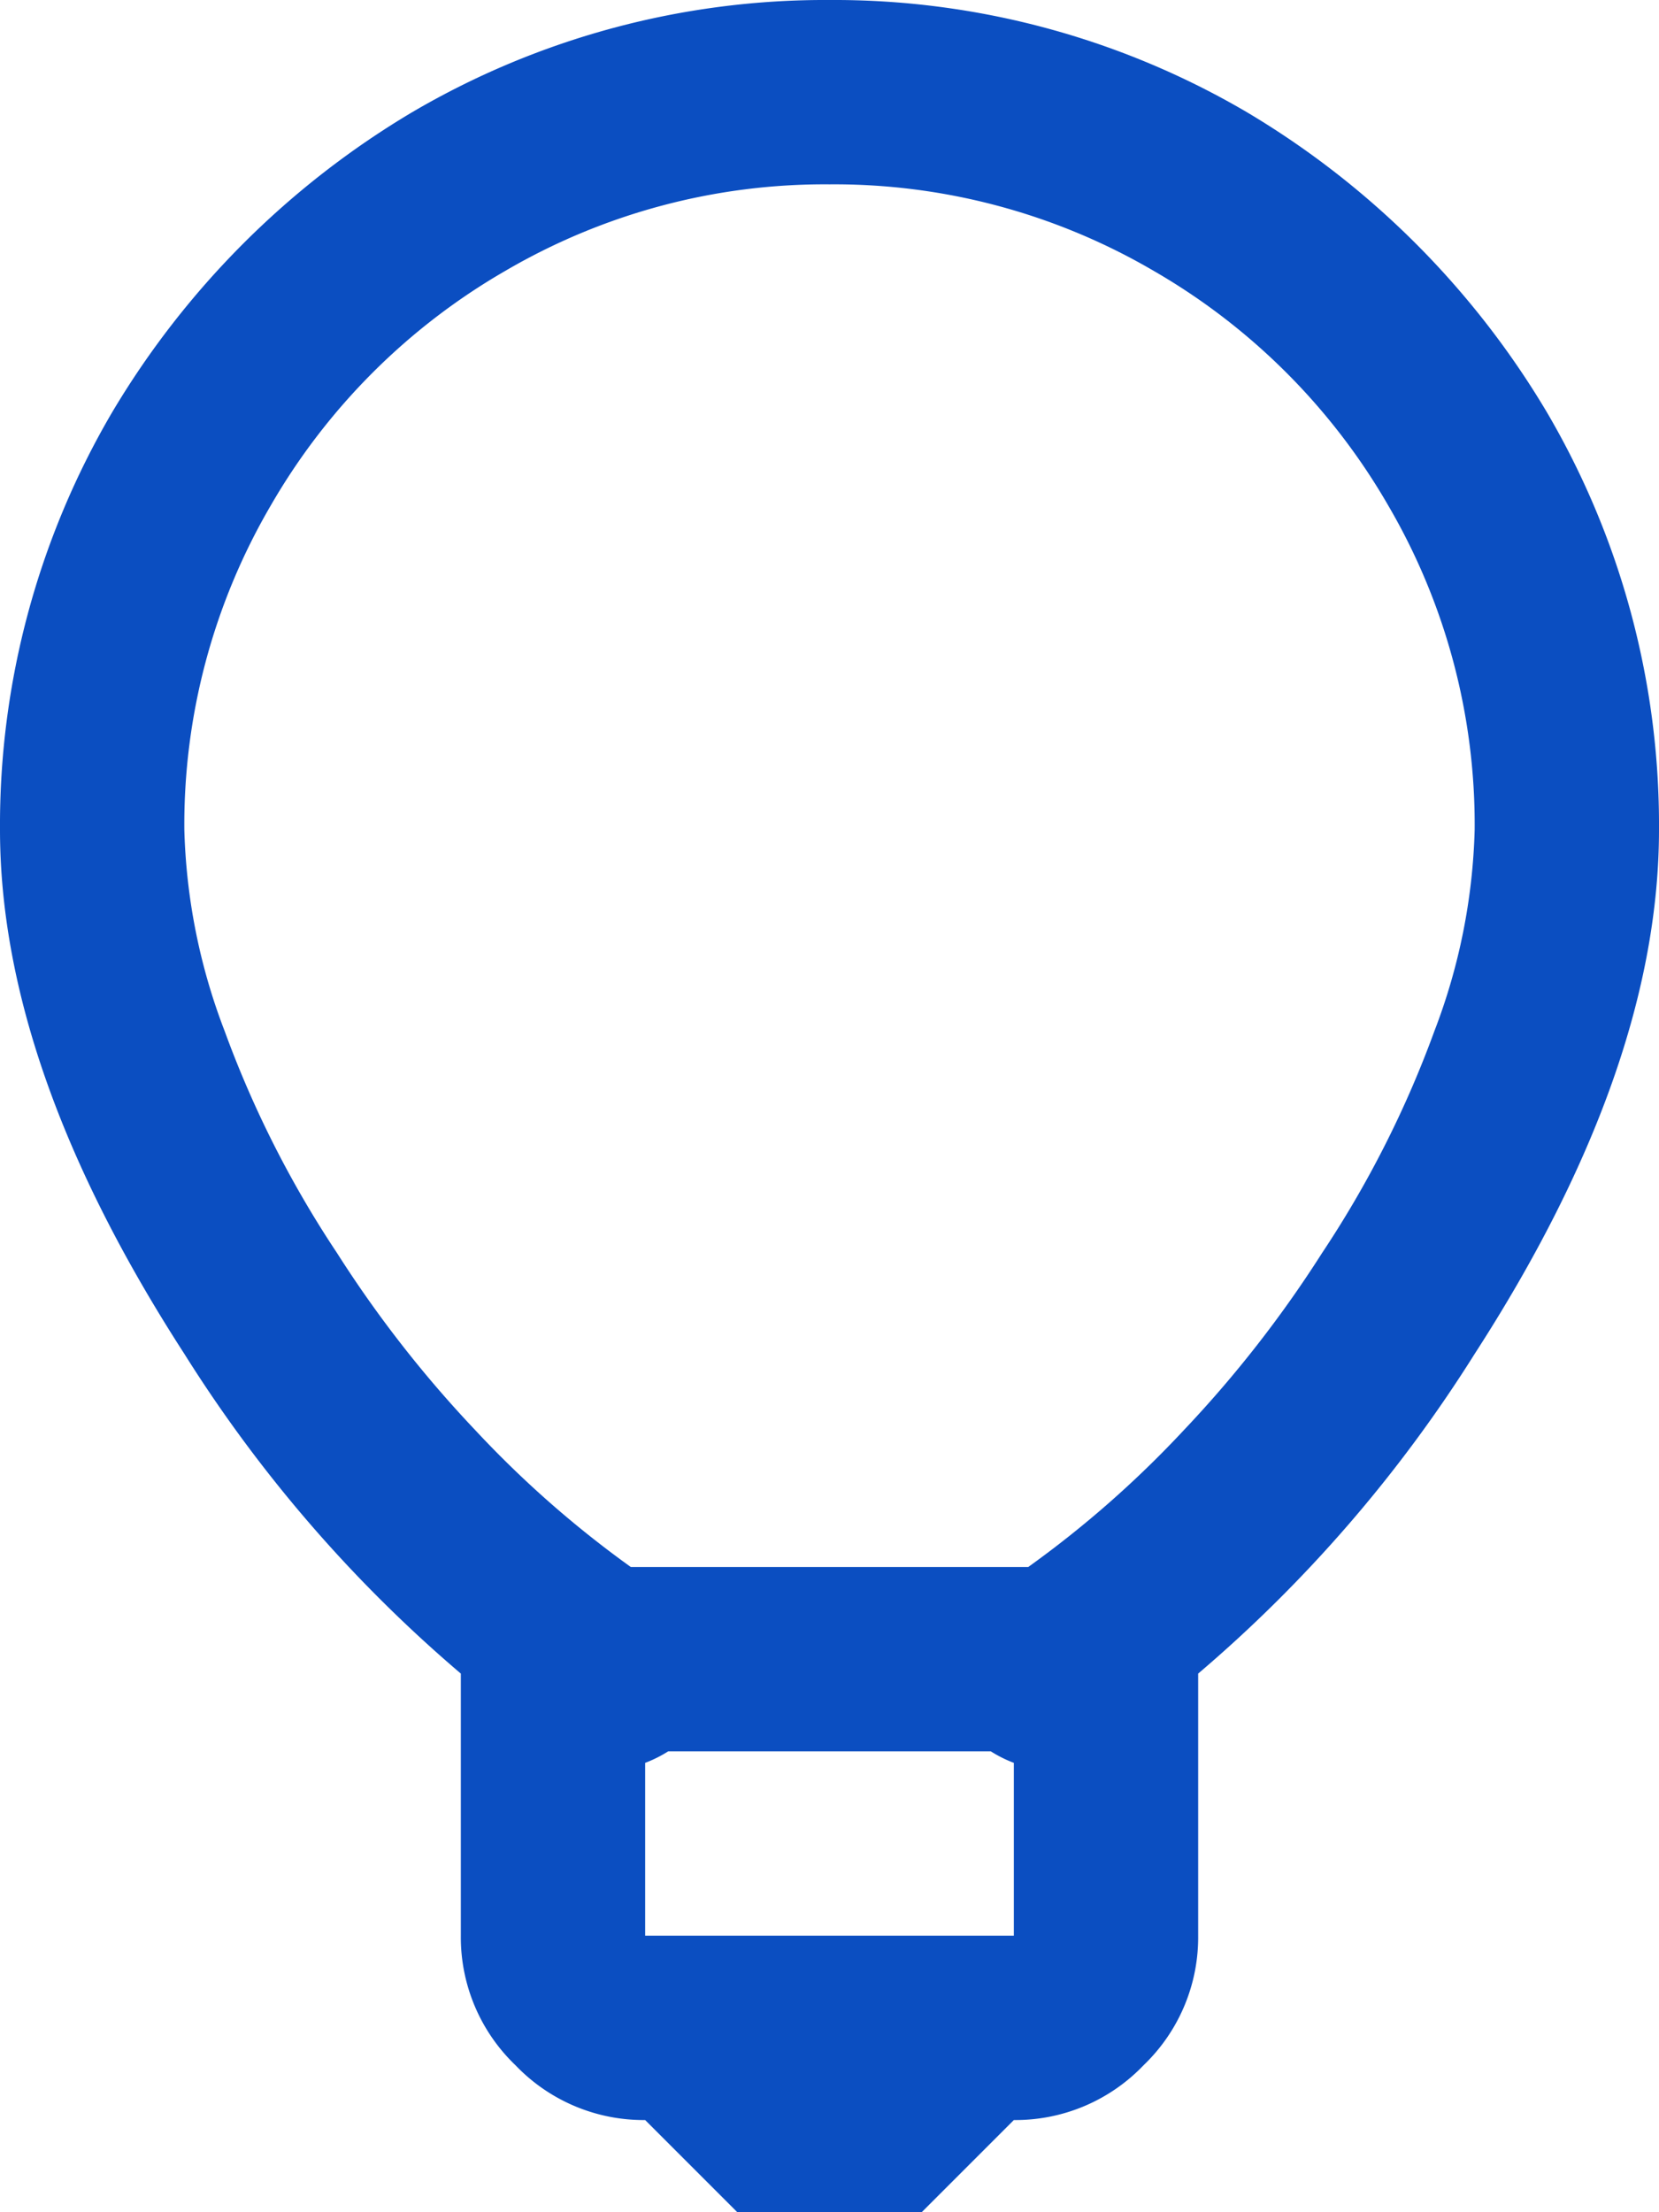
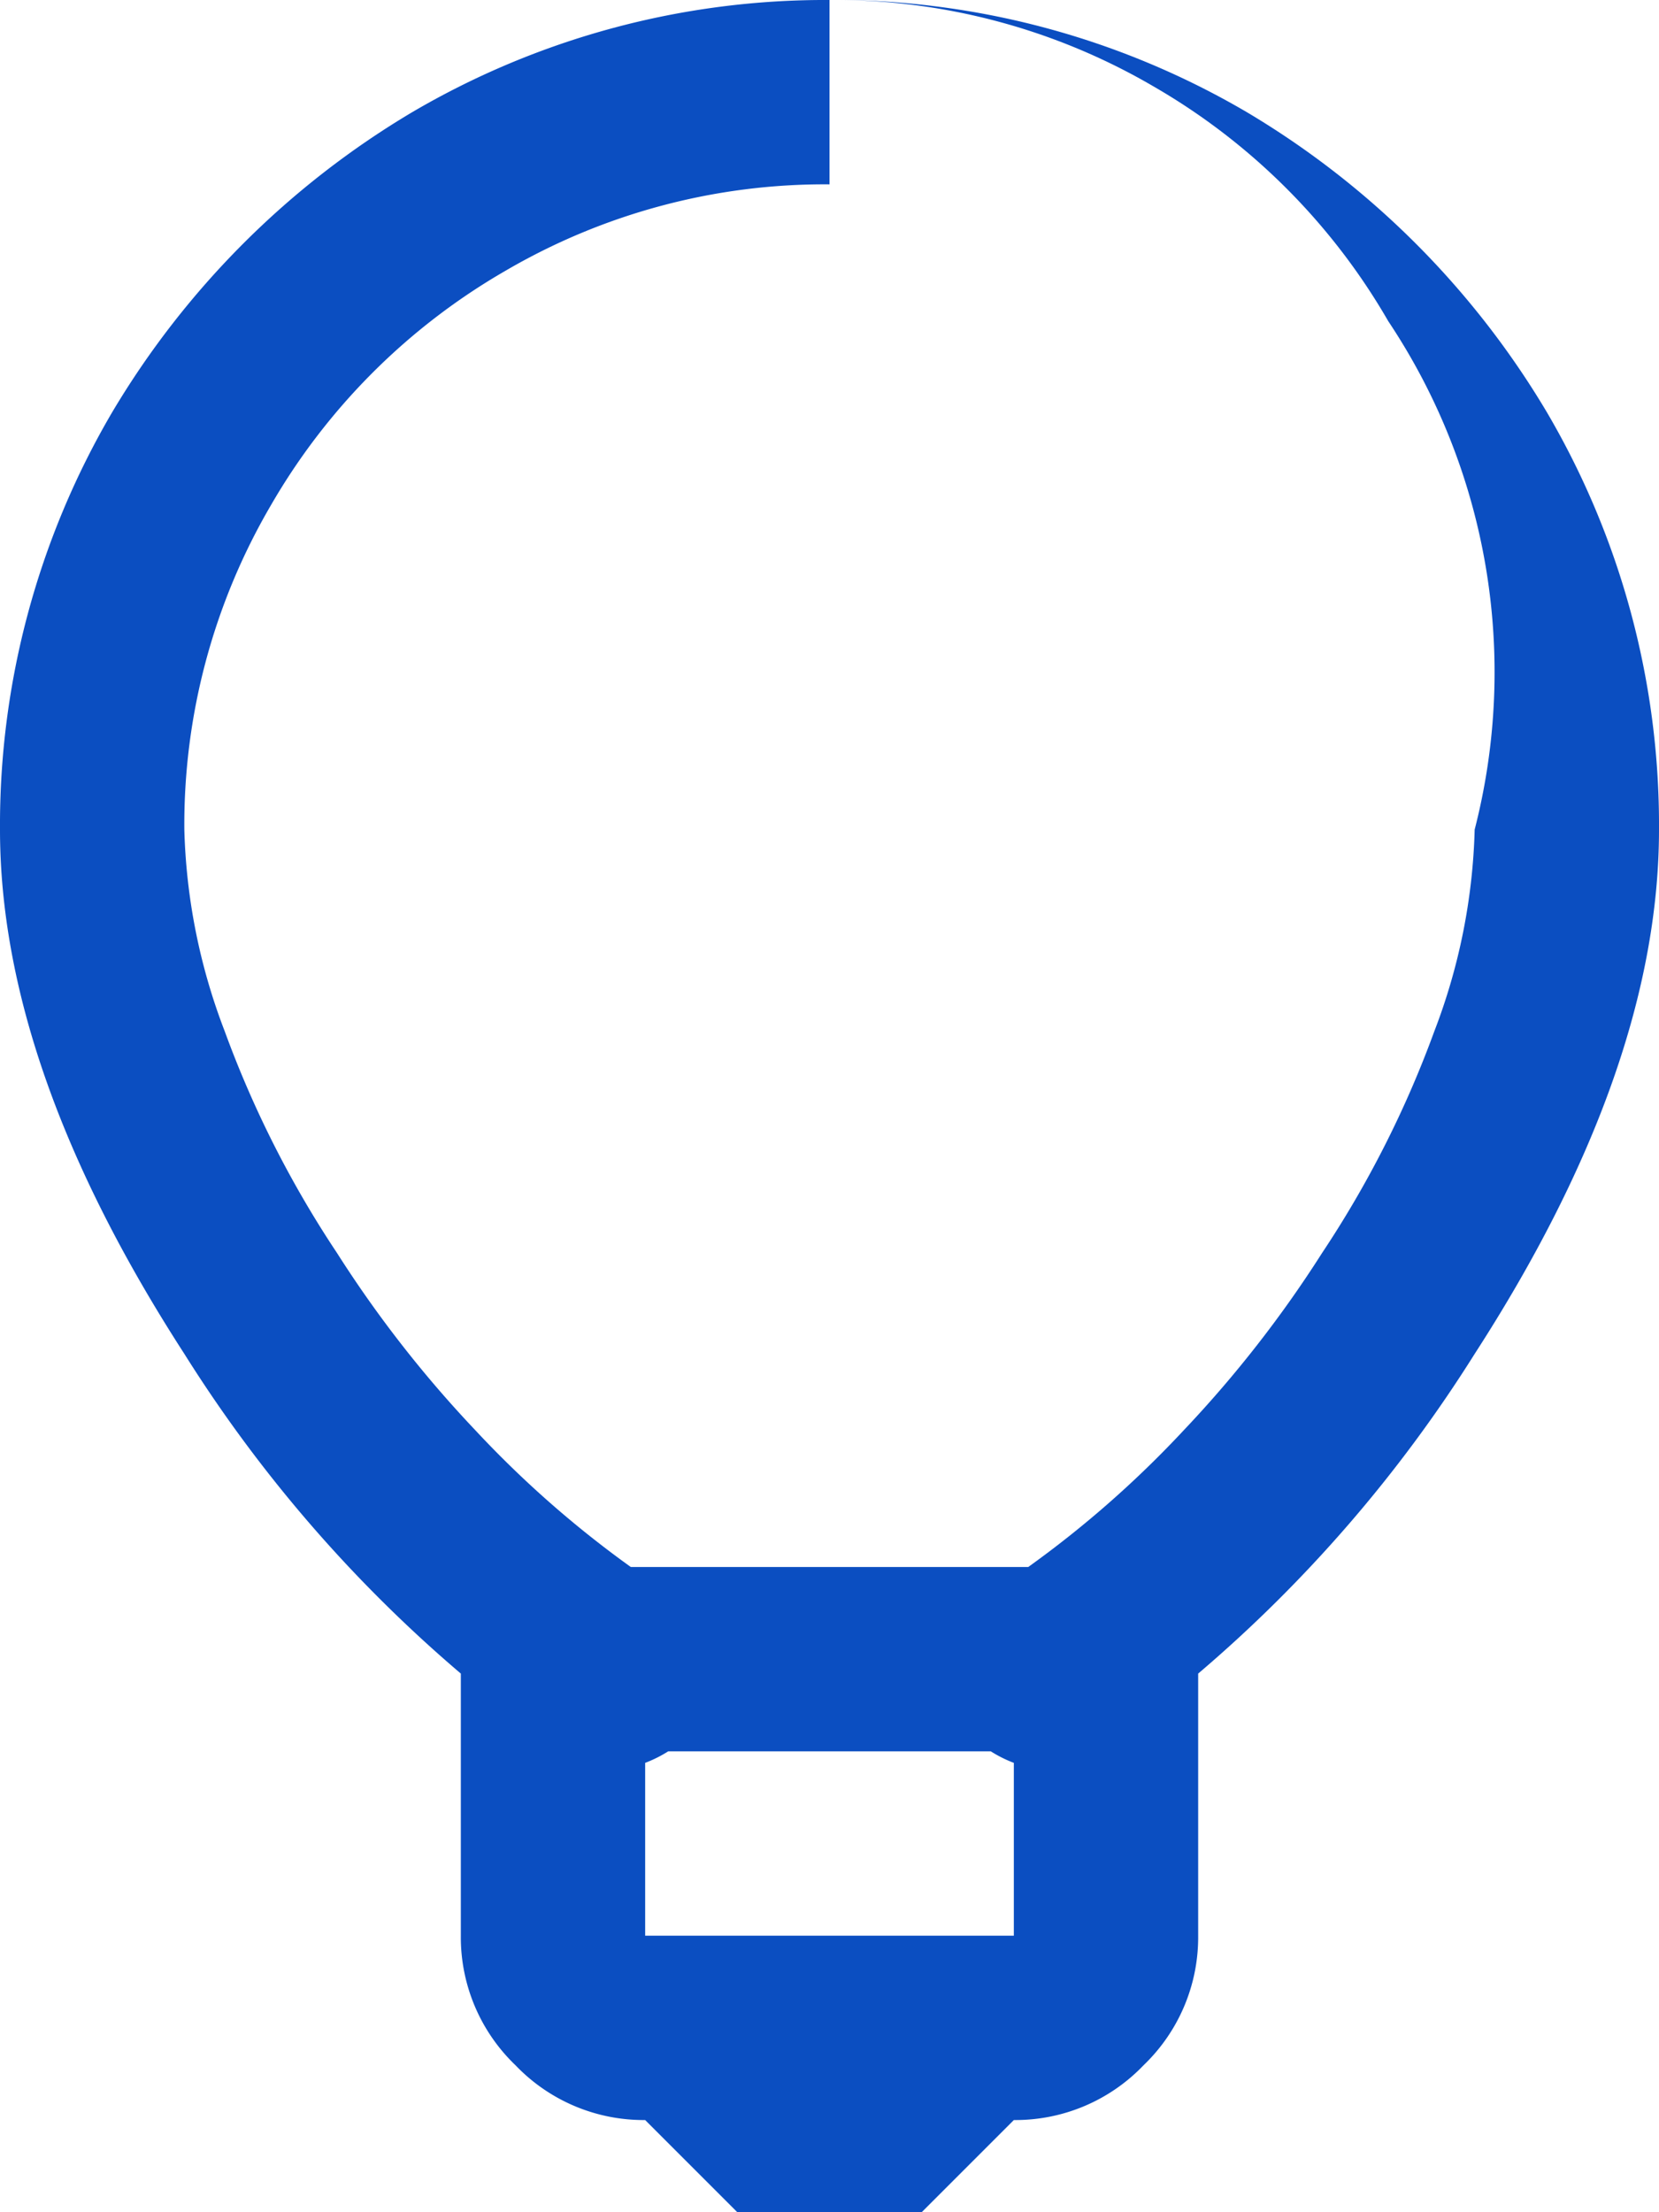
<svg xmlns="http://www.w3.org/2000/svg" width="36" height="48" viewBox="0 0 36 48">
-   <path id="Trazado_100" data-name="Trazado 100" d="M32-48a17.7,17.7,0,0,0-9.062,2.438,18.672,18.672,0,0,0-6.5,6.5A17.7,17.7,0,0,0,14-30q0,5.188,4,11.375a30.15,30.15,0,0,0,6,6.938V-6a3.844,3.844,0,0,0,1.188,2.813A3.844,3.844,0,0,0,28-2l2,2h4l2-2a3.844,3.844,0,0,0,2.813-1.187A3.844,3.844,0,0,0,40-6v-5.687a30.15,30.15,0,0,0,6-6.937Q50-24.812,50-30a17.7,17.7,0,0,0-2.437-9.062,18.672,18.672,0,0,0-6.5-6.5A17.7,17.7,0,0,0,32-48Zm0,4a13.722,13.722,0,0,1,7.031,1.875,13.891,13.891,0,0,1,5.094,5.094A13.722,13.722,0,0,1,46-30a13.121,13.121,0,0,1-.875,4.375,22.748,22.748,0,0,1-2.437,4.813,25.423,25.423,0,0,1-3,3.844A22.672,22.672,0,0,1,36.313-14H27.688a22.672,22.672,0,0,1-3.375-2.969,25.423,25.423,0,0,1-3-3.844,22.748,22.748,0,0,1-2.437-4.812A13.121,13.121,0,0,1,18-30a13.722,13.722,0,0,1,1.875-7.031,13.891,13.891,0,0,1,5.094-5.094A13.722,13.722,0,0,1,32-44ZM28.5-10h7a2.774,2.774,0,0,0,.5.25V-6H28V-9.75A2.774,2.774,0,0,0,28.5-10Z" transform="translate(-14 48)" fill="#0b4ec1" />
+   <path id="Trazado_100" data-name="Trazado 100" d="M32-48a17.7,17.7,0,0,0-9.062,2.438,18.672,18.672,0,0,0-6.5,6.5A17.7,17.7,0,0,0,14-30q0,5.188,4,11.375a30.15,30.15,0,0,0,6,6.938V-6a3.844,3.844,0,0,0,1.188,2.813A3.844,3.844,0,0,0,28-2l2,2h4l2-2a3.844,3.844,0,0,0,2.813-1.187A3.844,3.844,0,0,0,40-6v-5.687a30.15,30.15,0,0,0,6-6.937Q50-24.812,50-30a17.7,17.7,0,0,0-2.437-9.062,18.672,18.672,0,0,0-6.5-6.5A17.7,17.7,0,0,0,32-48Za13.722,13.722,0,0,1,7.031,1.875,13.891,13.891,0,0,1,5.094,5.094A13.722,13.722,0,0,1,46-30a13.121,13.121,0,0,1-.875,4.375,22.748,22.748,0,0,1-2.437,4.813,25.423,25.423,0,0,1-3,3.844A22.672,22.672,0,0,1,36.313-14H27.688a22.672,22.672,0,0,1-3.375-2.969,25.423,25.423,0,0,1-3-3.844,22.748,22.748,0,0,1-2.437-4.812A13.121,13.121,0,0,1,18-30a13.722,13.722,0,0,1,1.875-7.031,13.891,13.891,0,0,1,5.094-5.094A13.722,13.722,0,0,1,32-44ZM28.5-10h7a2.774,2.774,0,0,0,.5.25V-6H28V-9.75A2.774,2.774,0,0,0,28.5-10Z" transform="translate(-14 48)" fill="#0b4ec1" />
</svg>